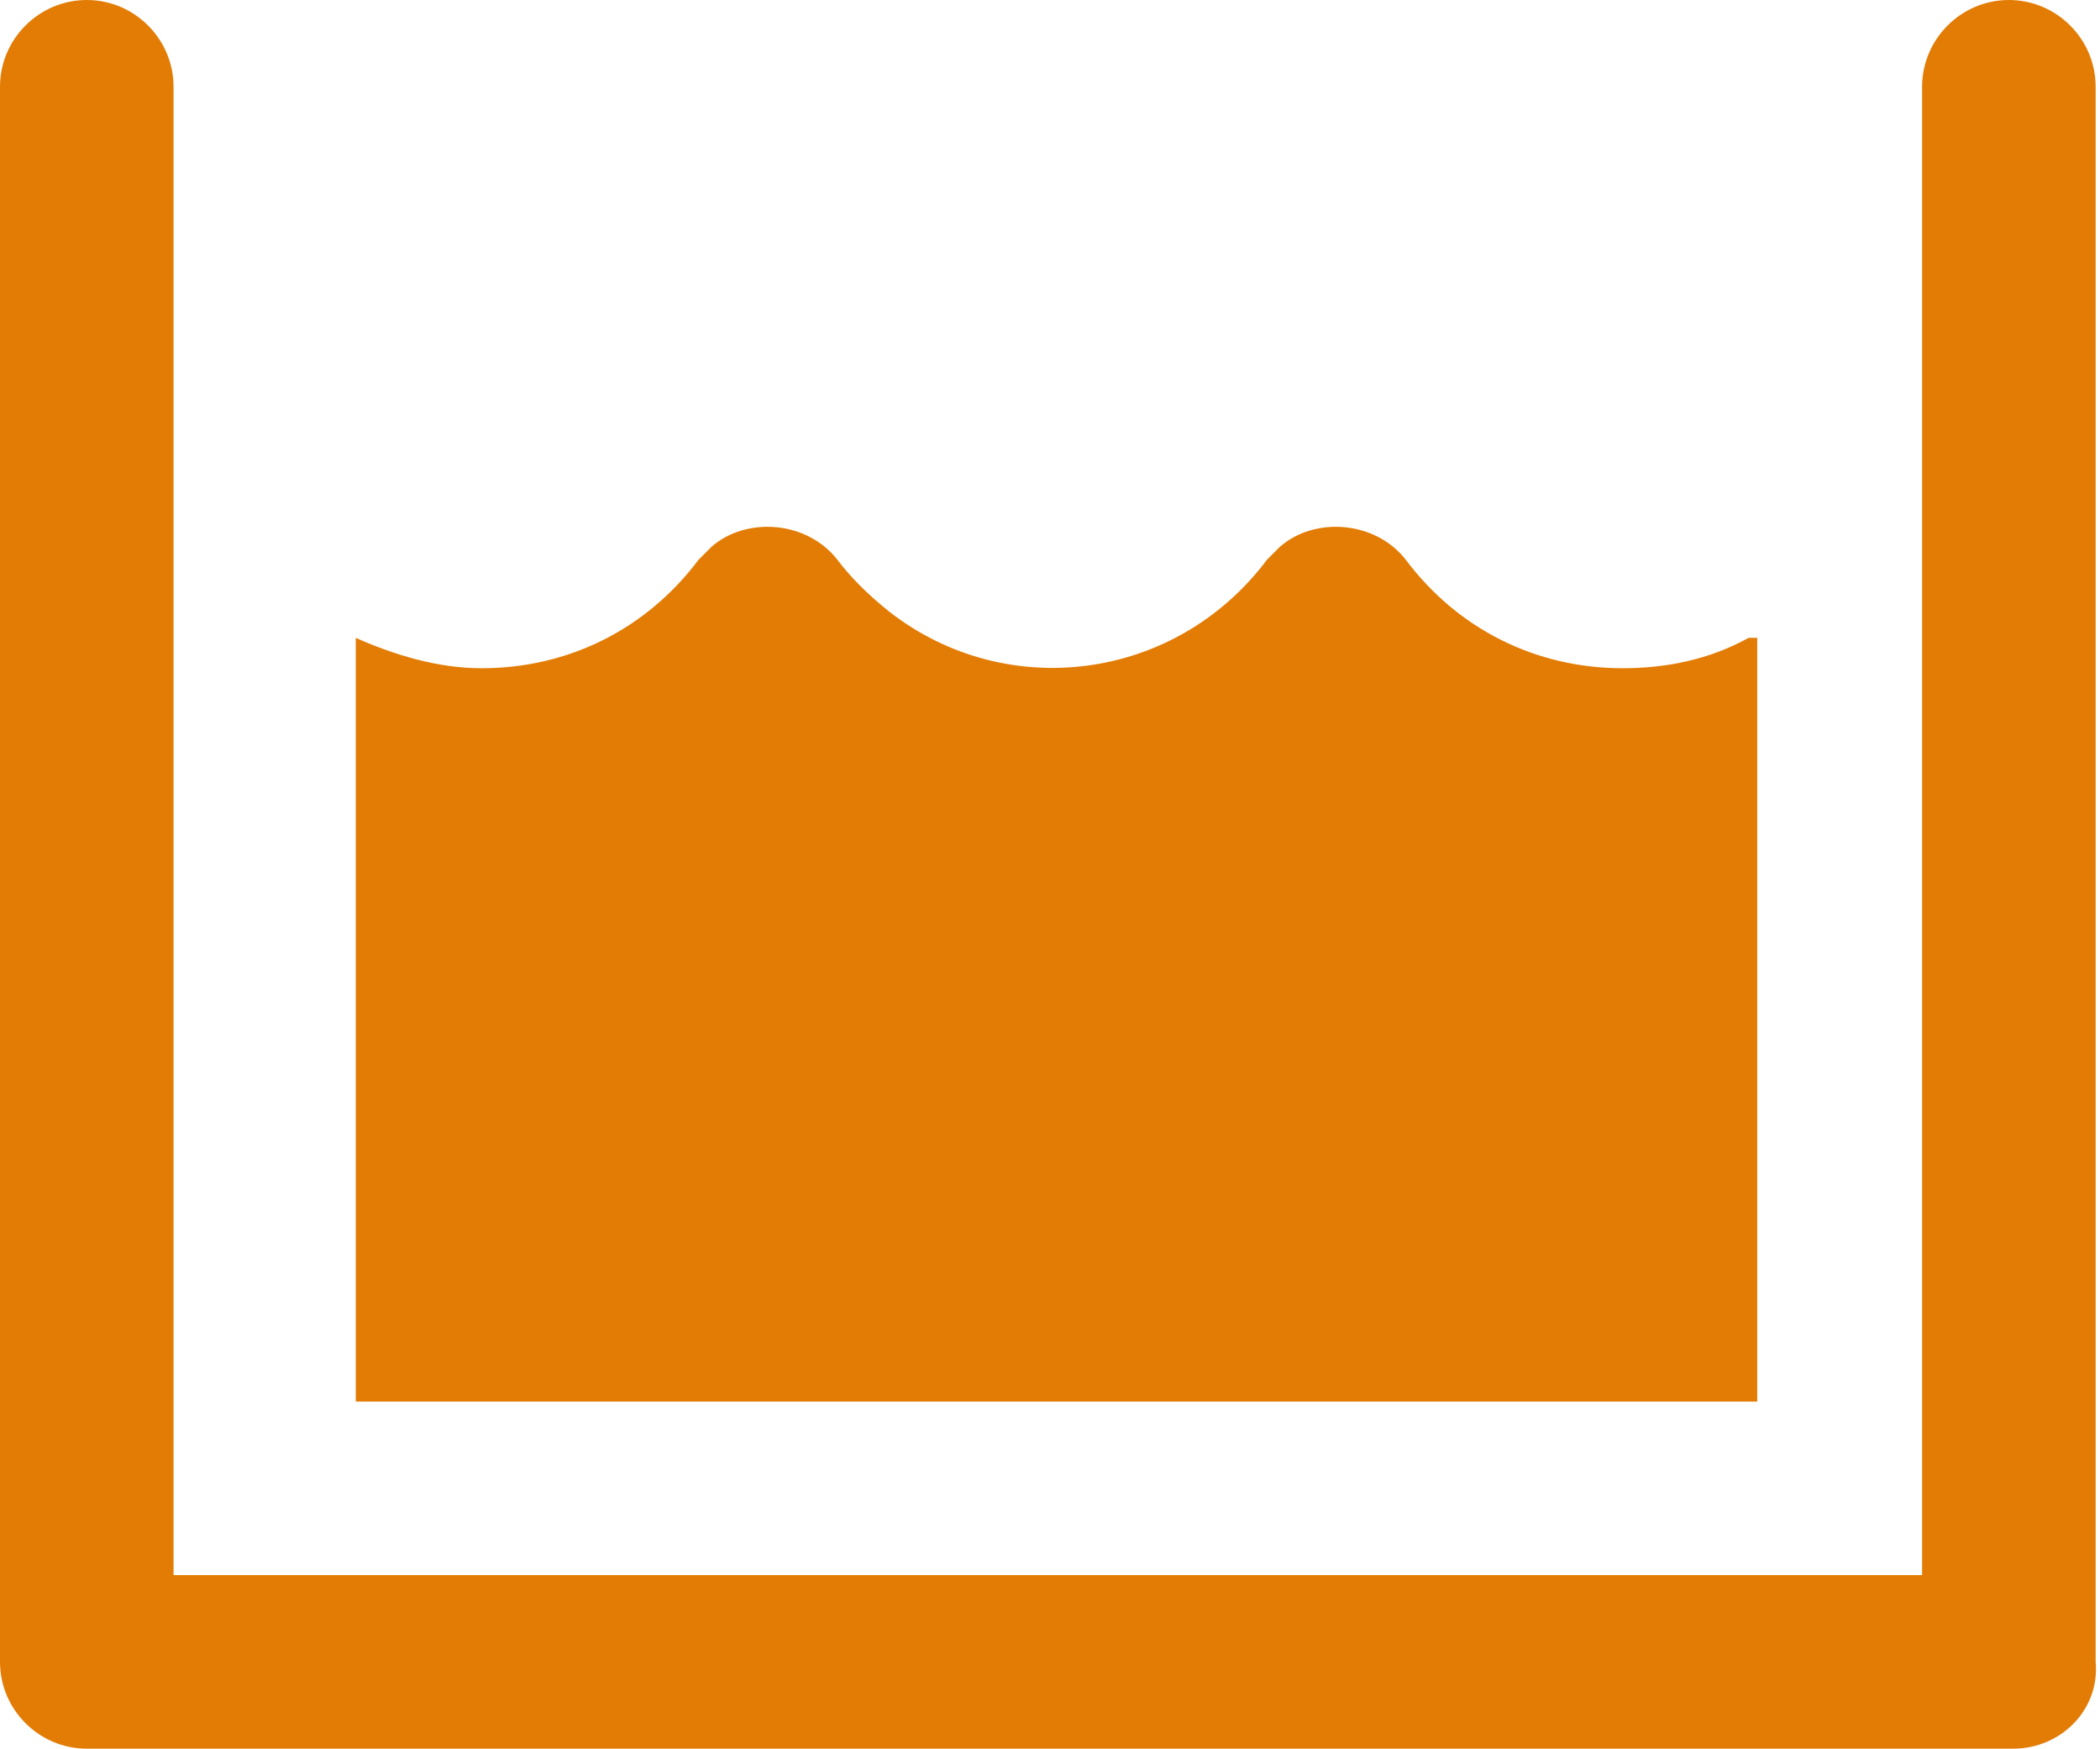
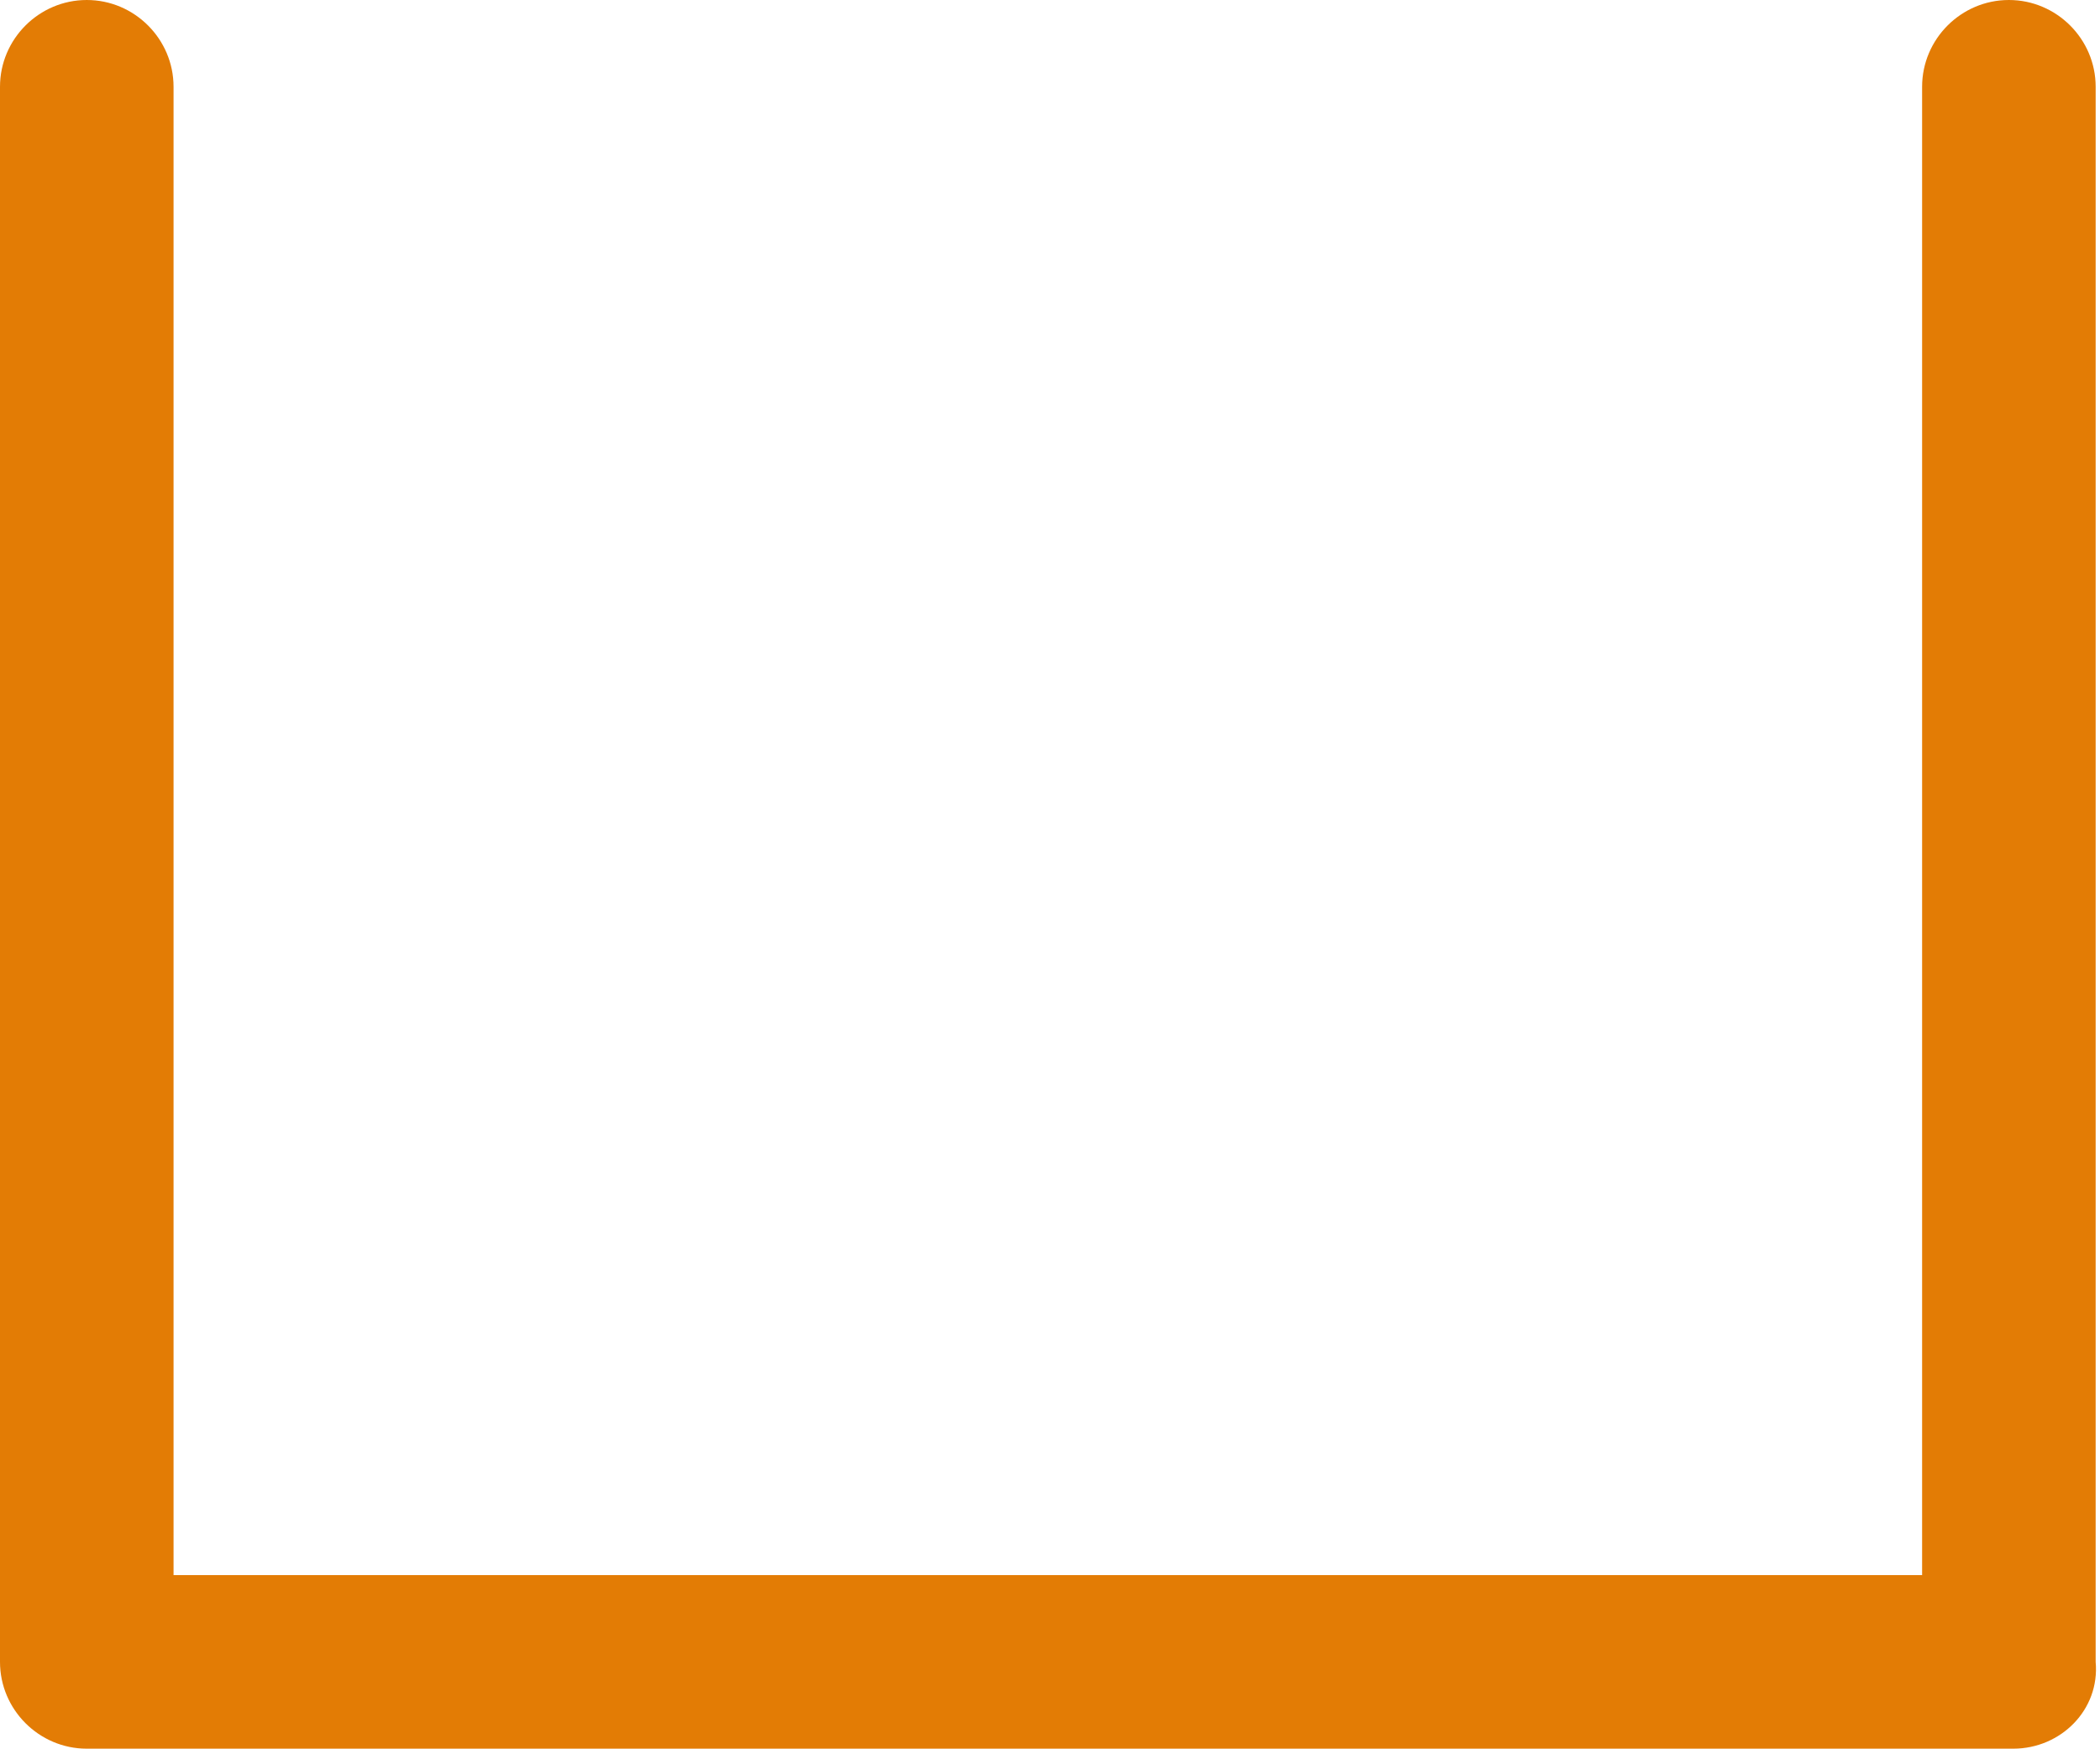
<svg xmlns="http://www.w3.org/2000/svg" version="1.1" id="Layer_1" x="0px" y="0px" viewBox="0 0 48.4 40.3" style="enable-background:new 0 0 48.4 40.3;" xml:space="preserve">
  <style type="text/css">
	.st0{fill:#E37C05;}
</style>
  <g id="laundry" transform="translate(0 -2)">
    <path id="Path_64" class="st0" d="M46.4,42.3H2c-1.1,0-2-0.9-2-2V4c0-1.1,0.9-2,2-2s2,0.9,2,2v34.3h40.3V4c0-1.1,0.9-2,2-2   c1.1,0,2,0.9,2,2v36.3C48.4,41.4,47.5,42.3,46.4,42.3z" />
-     <path id="Path_65" class="st0" d="M40.3,16.7c-0.9,0.5-1.9,0.7-2.9,0.7c-2,0-3.8-0.9-5-2.5c-0.7-0.9-2.1-1-2.9-0.3   c-0.1,0.1-0.2,0.2-0.3,0.3c-2.1,2.8-6,3.3-8.7,1.2c-0.5-0.4-0.9-0.8-1.2-1.2c-0.7-0.9-2.1-1-2.9-0.3c-0.1,0.1-0.2,0.2-0.3,0.3   c-1.2,1.6-3,2.5-5,2.5c-1,0-2-0.3-2.9-0.7v17.6h32.3V16.7z" />
  </g>
</svg>